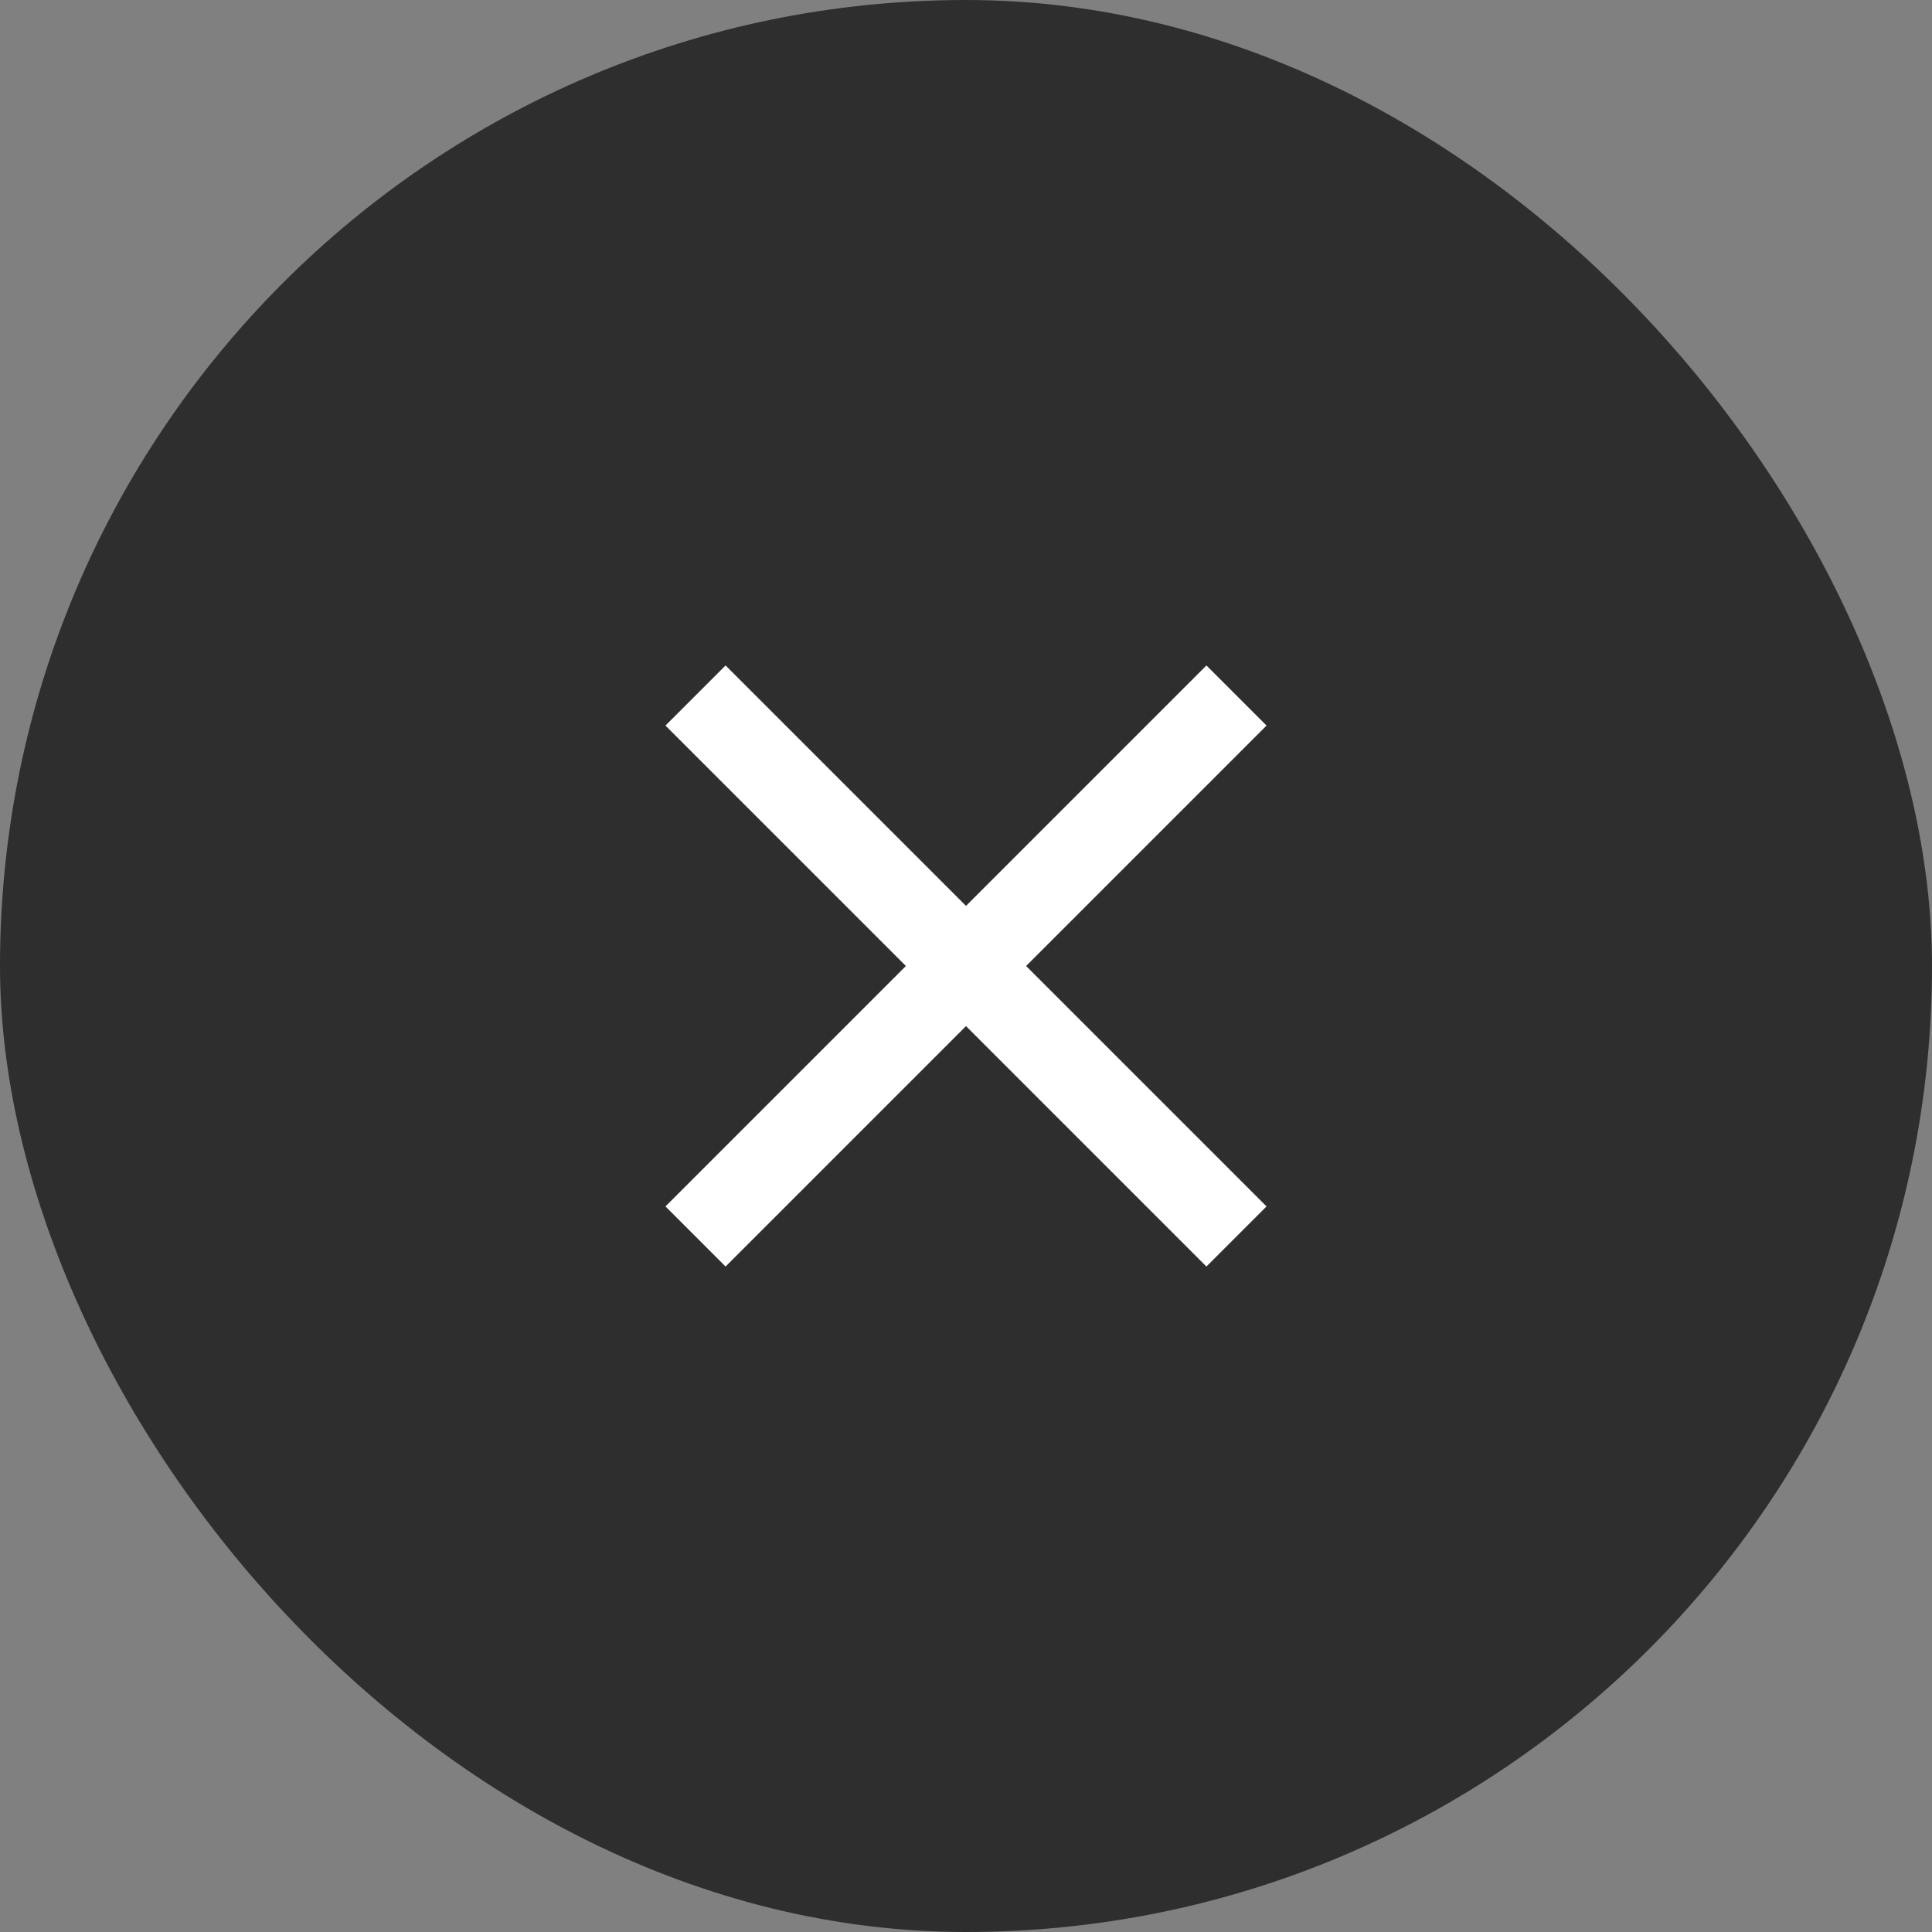
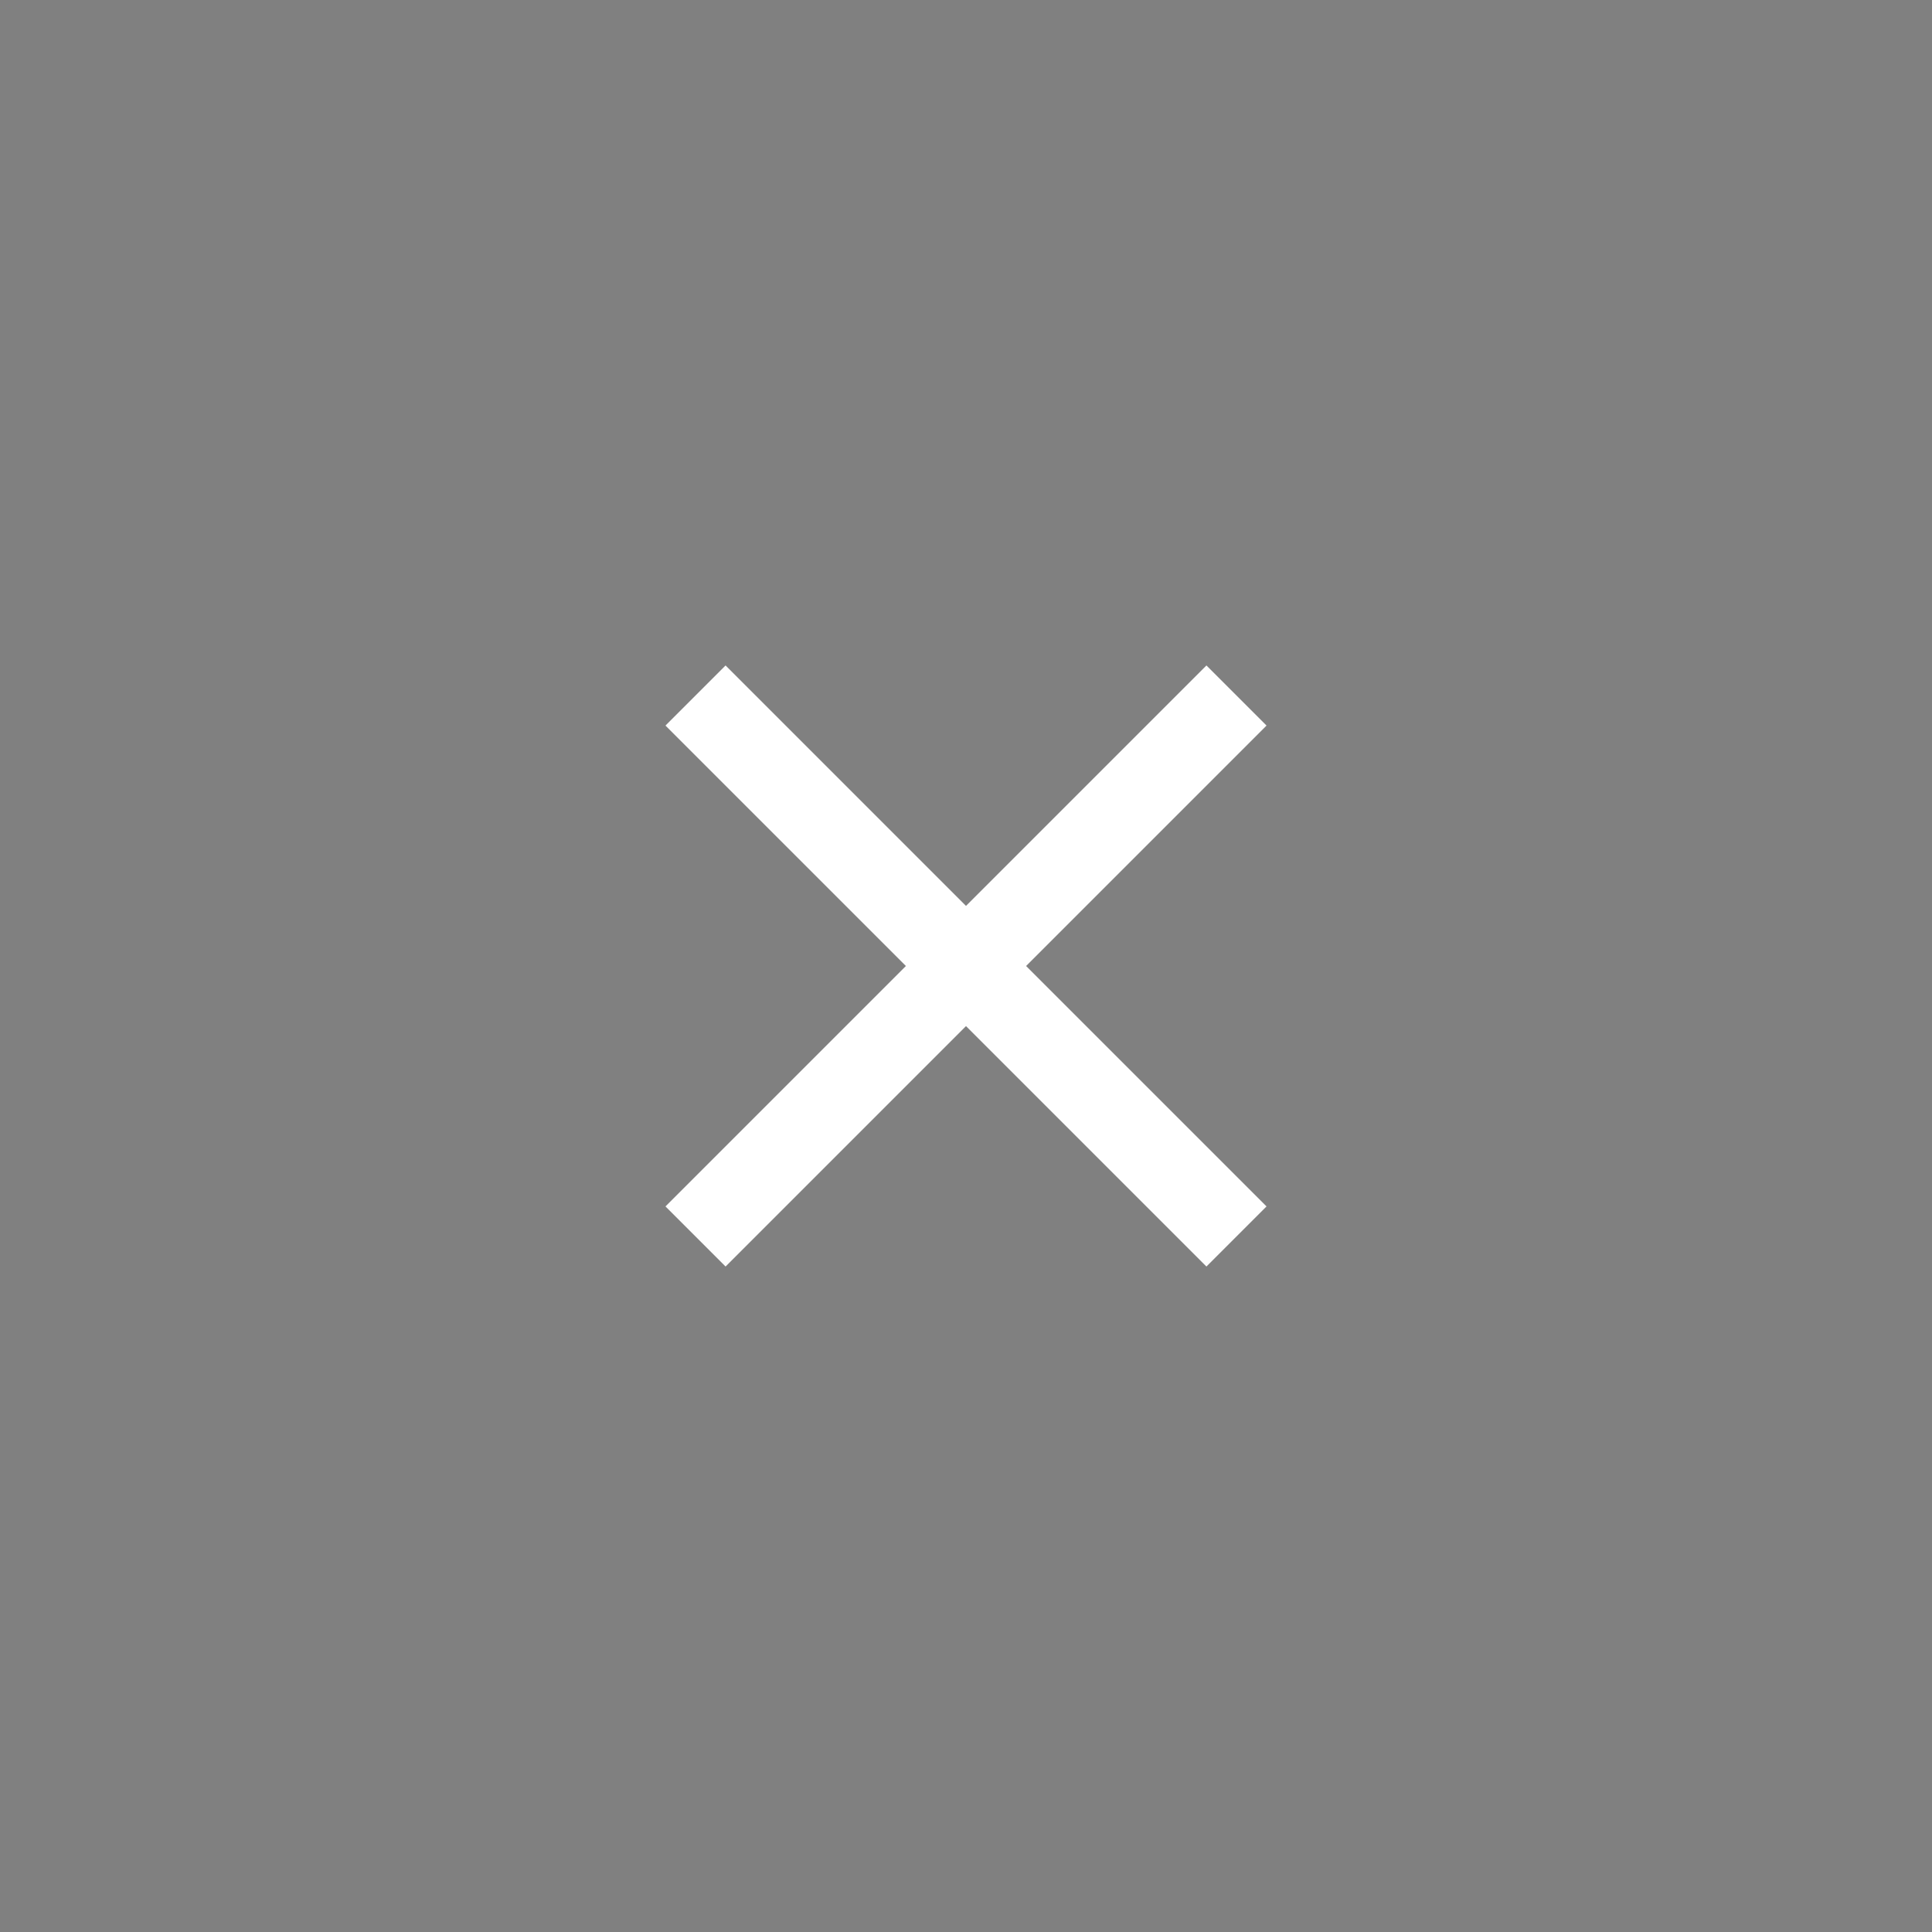
<svg xmlns="http://www.w3.org/2000/svg" width="45" height="45" viewBox="0 0 45 45" fill="none">
  <rect x="0" y="0" width="45" height="45" fill="#808080" stroke="none" />
-   <rect width="45" height="45" rx="22.5" fill="#2E2E2E" />
  <path d="M16.9 29.5L15.5 28.1L21.1 22.5L15.5 16.9L16.9 15.5L22.5 21.1L28.1 15.5L29.5 16.9L23.9 22.5L29.5 28.1L28.1 29.5L22.5 23.9L16.9 29.5Z" fill="white" />
</svg>